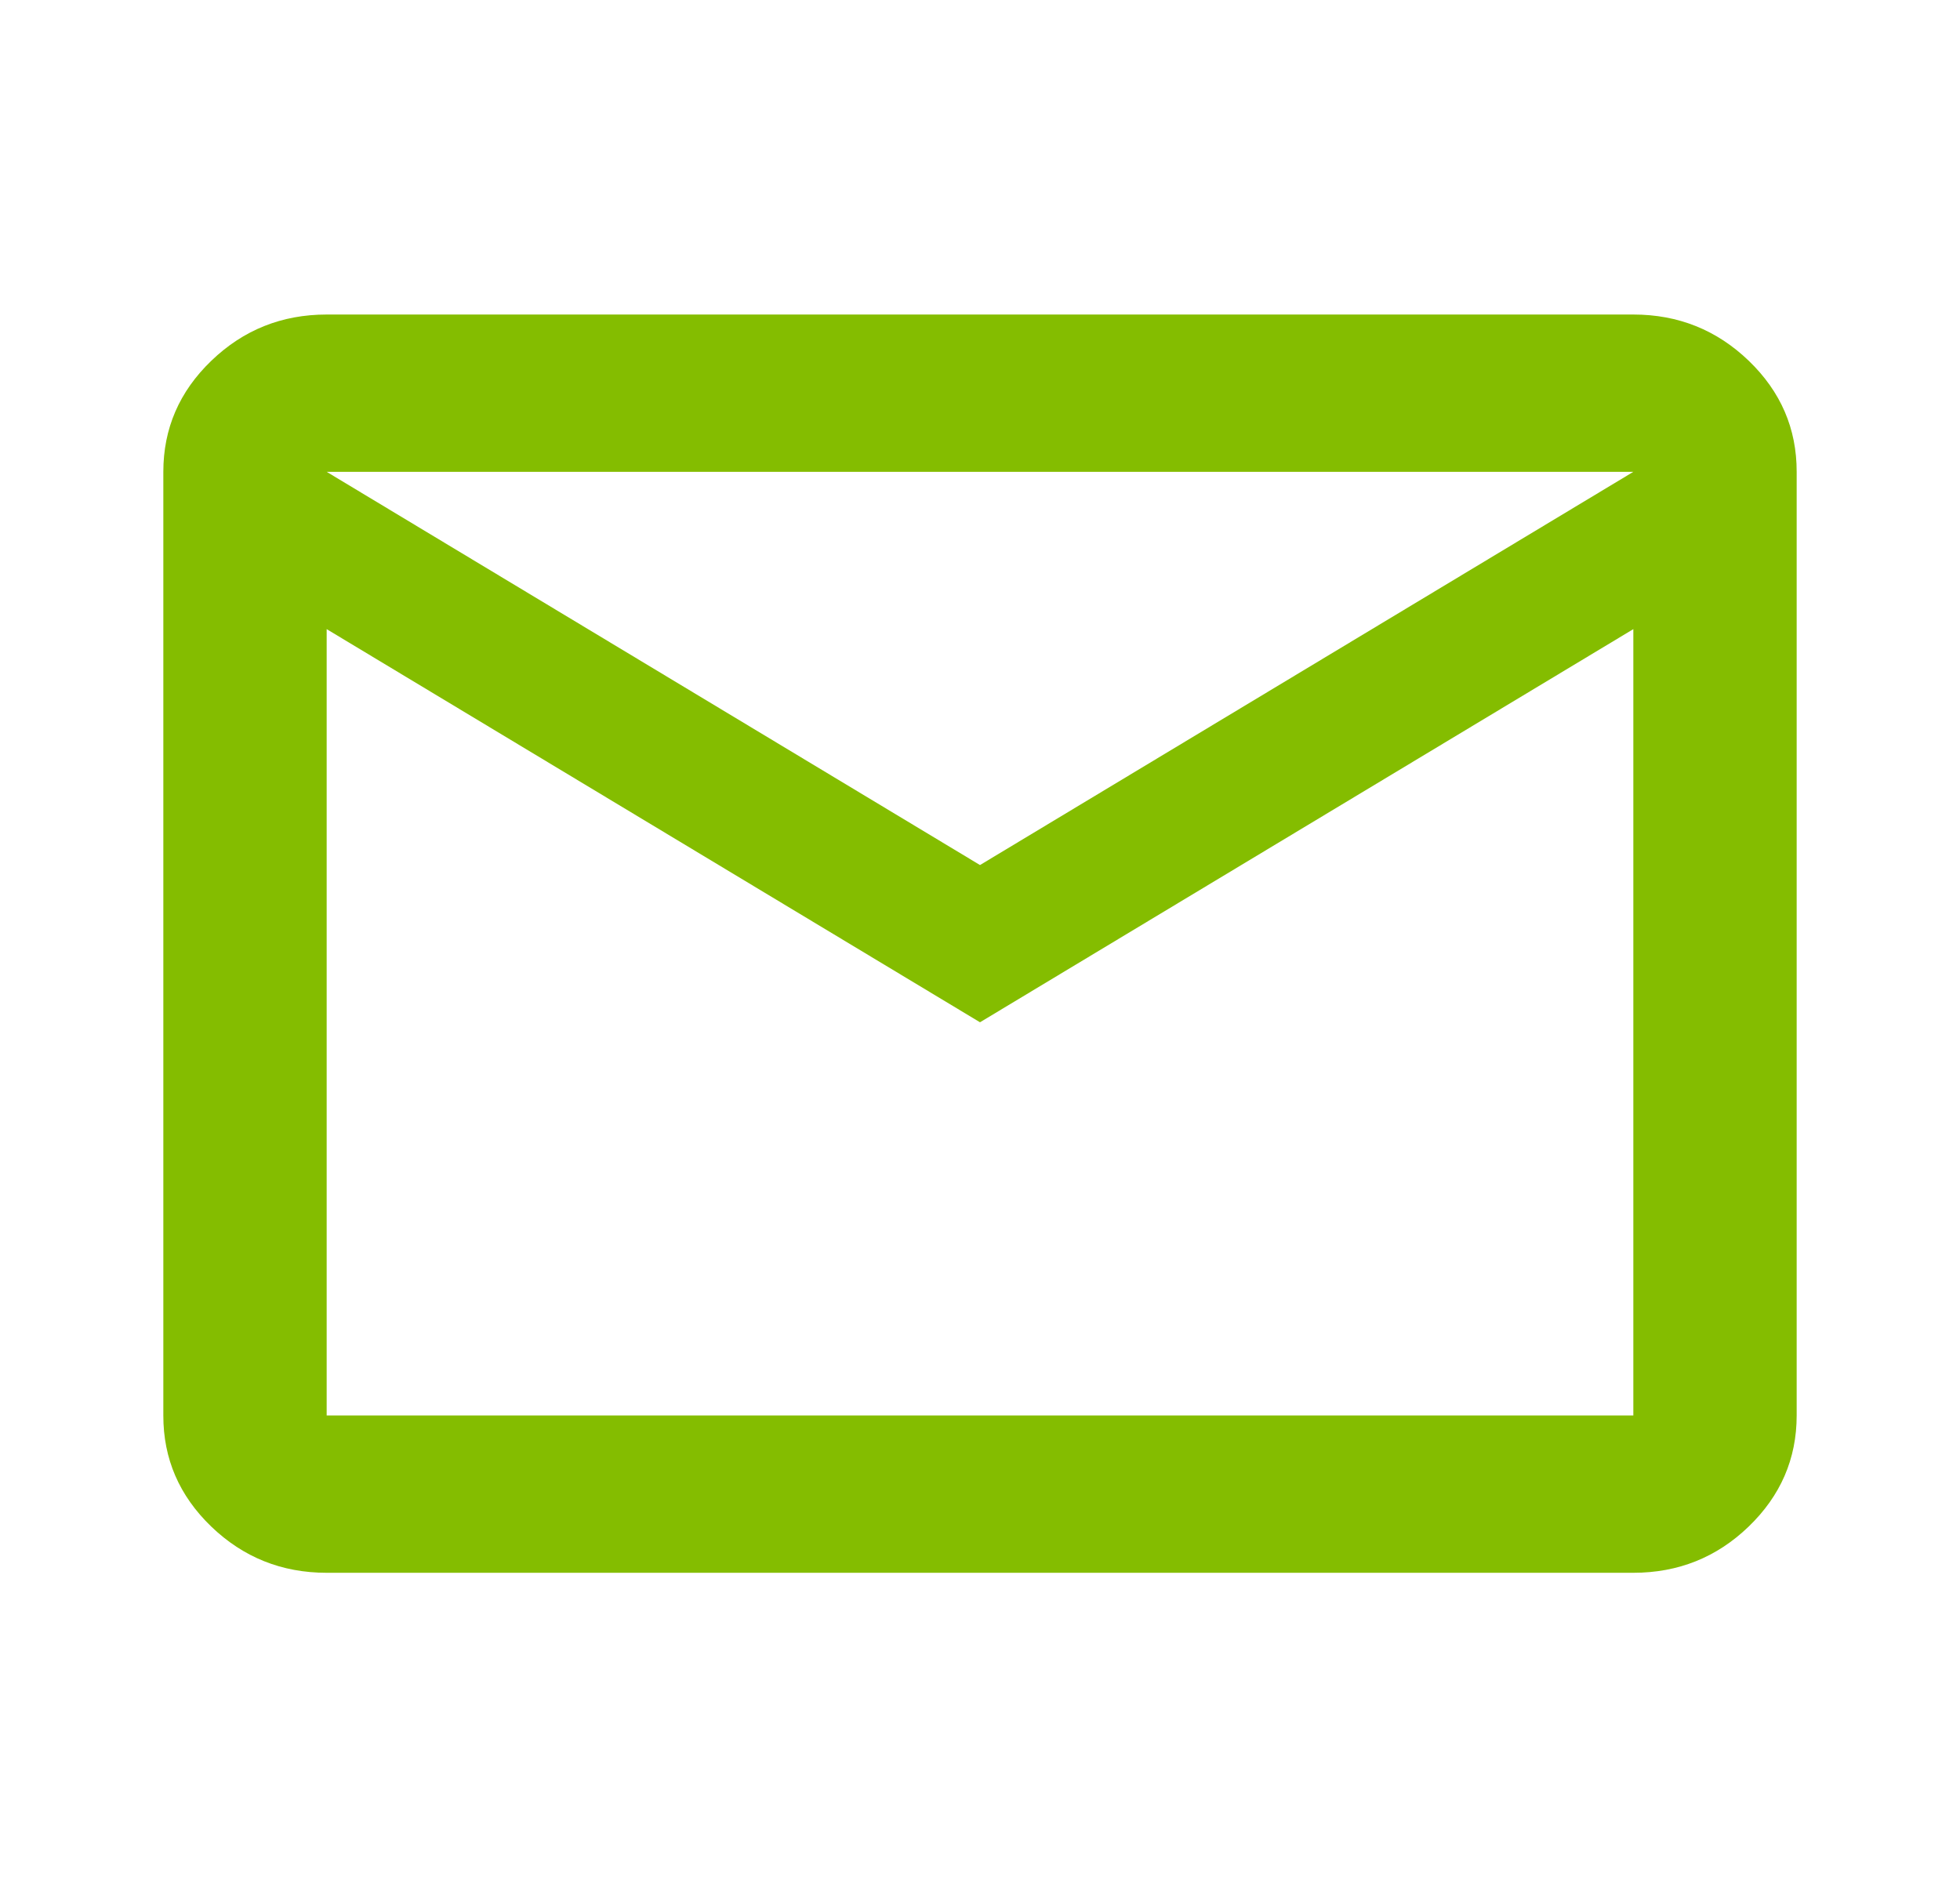
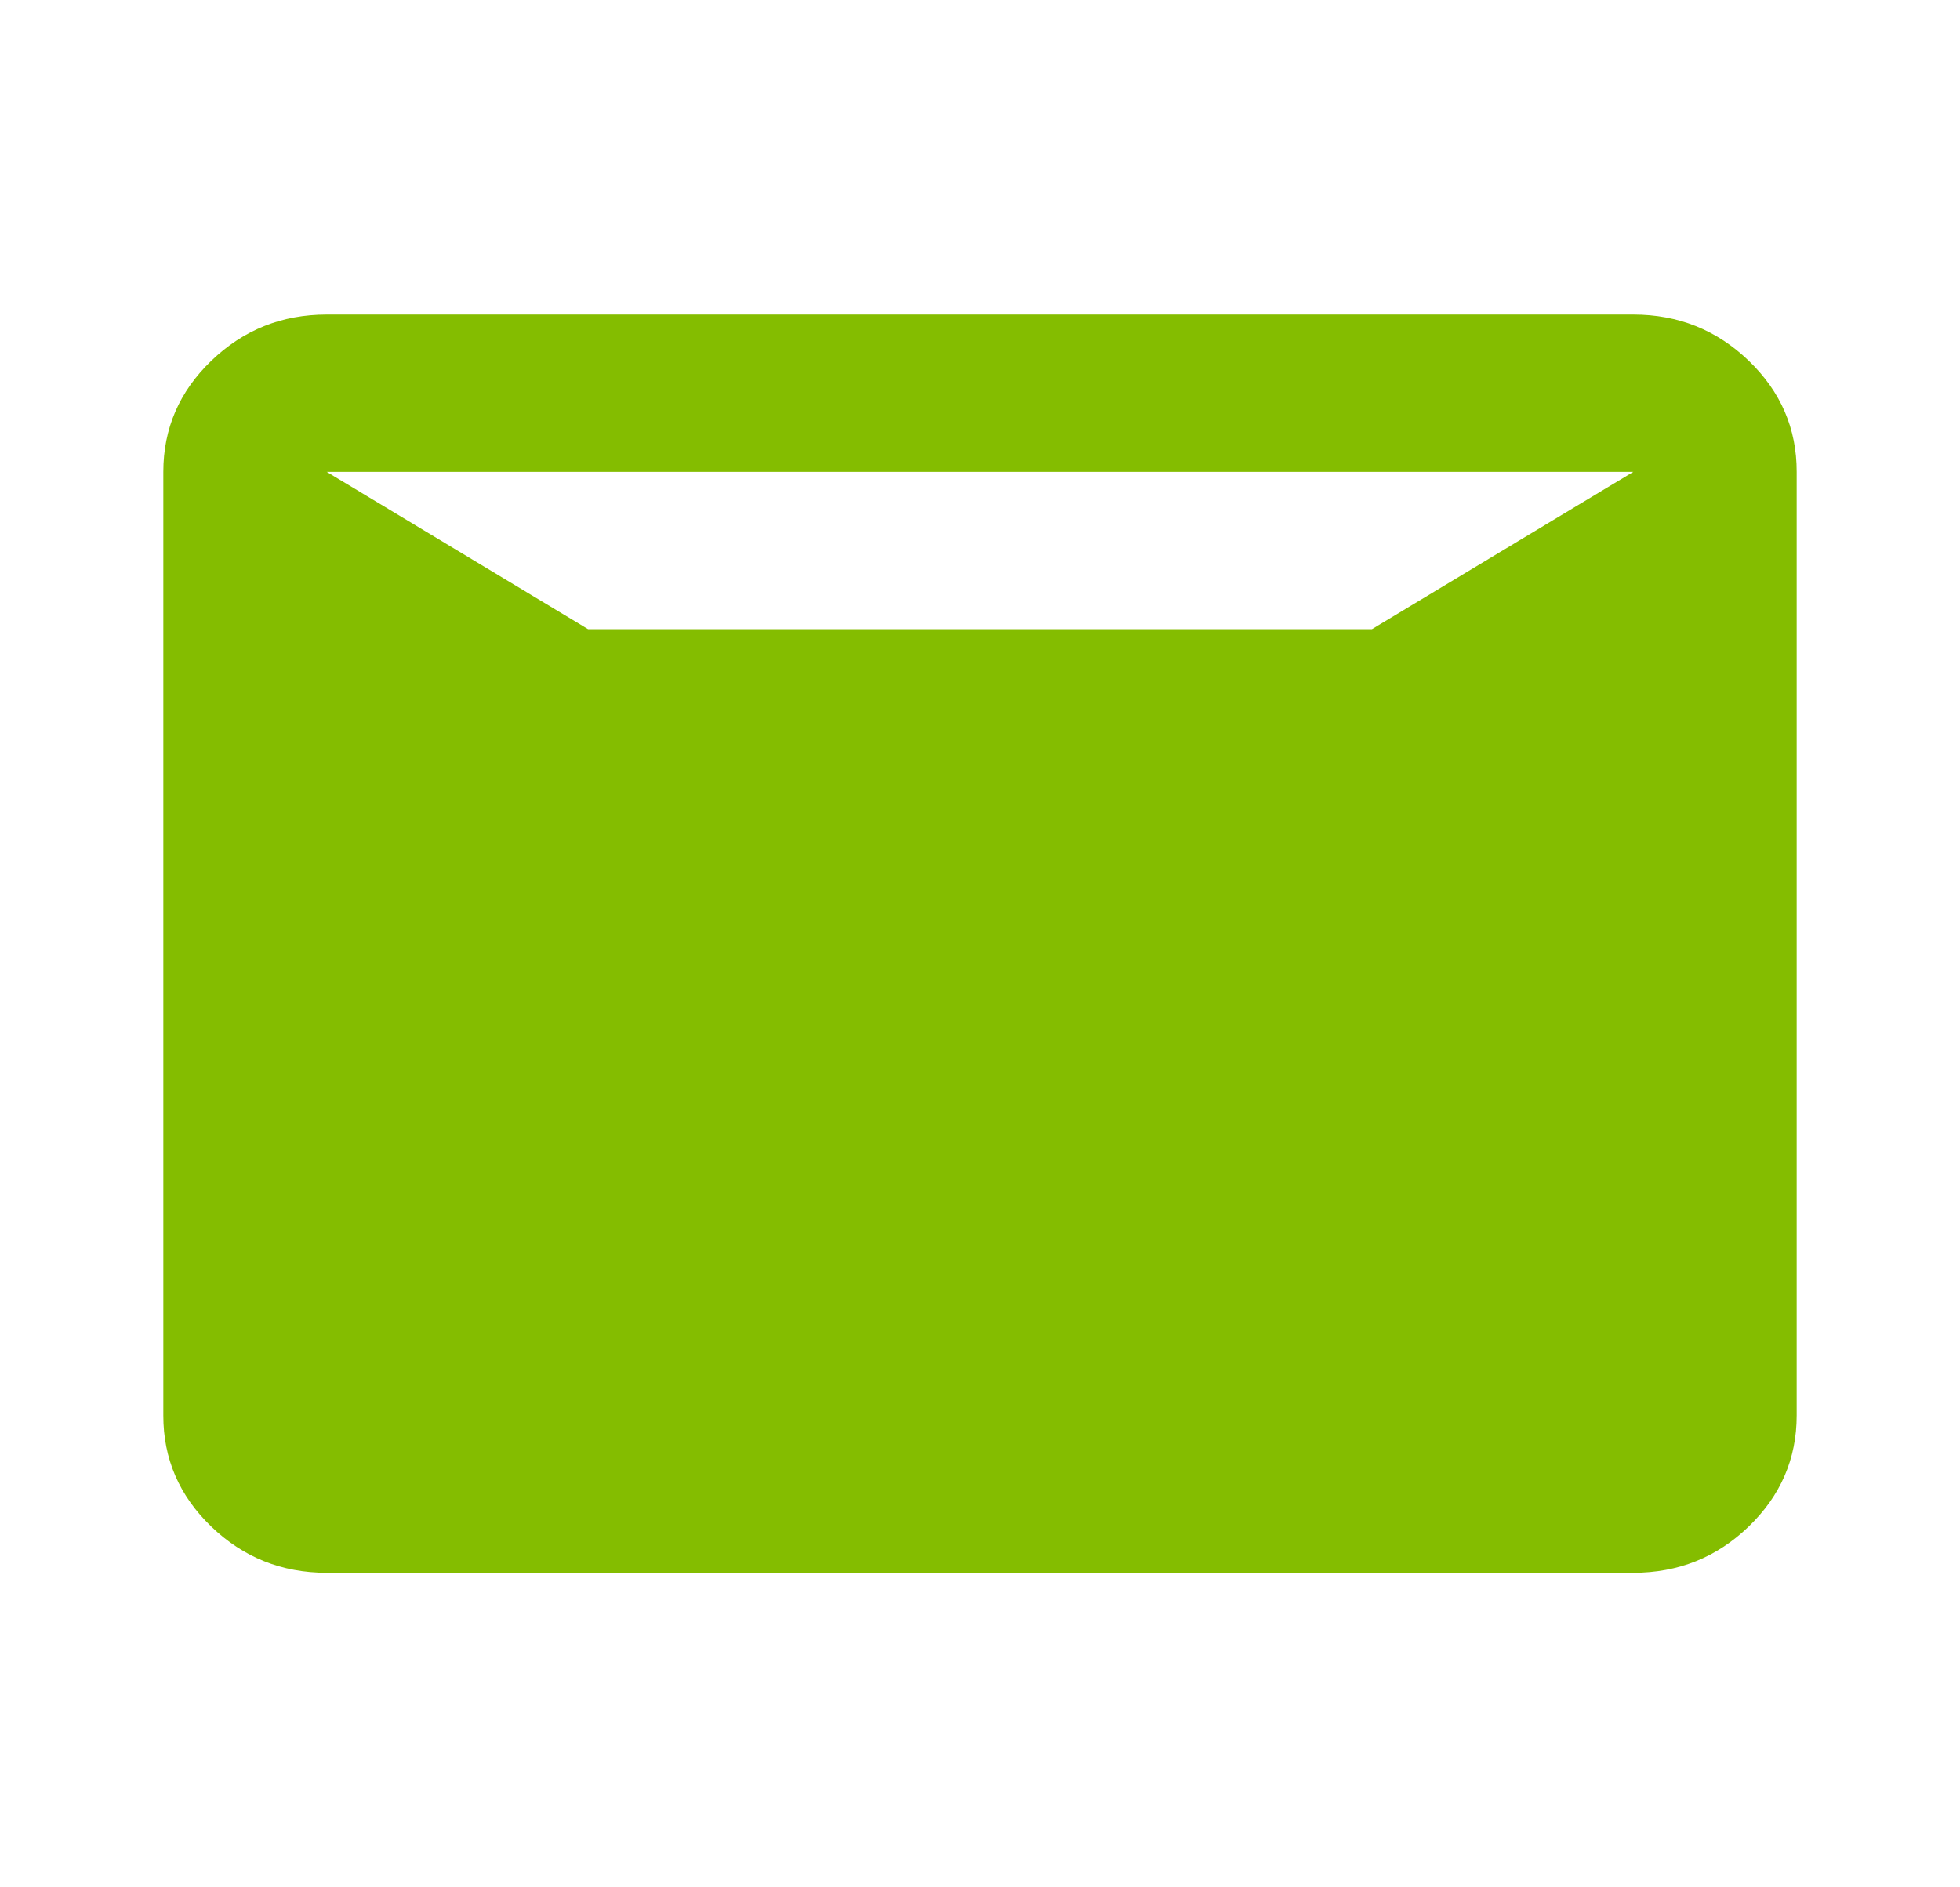
<svg xmlns="http://www.w3.org/2000/svg" width="27" height="26" viewBox="0 0 27 26" fill="none">
-   <path d="M4.5 21.667C3.881 21.667 3.351 21.454 2.91 21.03C2.469 20.605 2.249 20.095 2.25 19.5V6.5C2.25 5.904 2.47 5.394 2.912 4.969C3.353 4.545 3.882 4.333 4.5 4.333H22.5C23.119 4.333 23.649 4.546 24.09 4.97C24.531 5.395 24.751 5.905 24.75 6.5V19.5C24.75 20.096 24.529 20.606 24.088 21.031C23.648 21.455 23.118 21.667 22.5 21.667H4.5ZM13.5 14.083L4.5 8.667V19.5H22.5V8.667L13.5 14.083ZM13.5 11.917L22.5 6.5H4.5L13.5 11.917ZM4.5 8.667V6.5V19.5V8.667Z" fill="#84BD00" />
+   <path d="M4.5 21.667C3.881 21.667 3.351 21.454 2.91 21.03C2.469 20.605 2.249 20.095 2.25 19.5V6.5C2.25 5.904 2.47 5.394 2.912 4.969C3.353 4.545 3.882 4.333 4.5 4.333H22.5C23.119 4.333 23.649 4.546 24.09 4.97C24.531 5.395 24.751 5.905 24.75 6.5V19.5C24.75 20.096 24.529 20.606 24.088 21.031C23.648 21.455 23.118 21.667 22.5 21.667H4.5ZM13.5 14.083L4.5 8.667H22.5V8.667L13.5 14.083ZM13.5 11.917L22.5 6.5H4.5L13.5 11.917ZM4.5 8.667V6.5V19.5V8.667Z" fill="#84BD00" />
</svg>